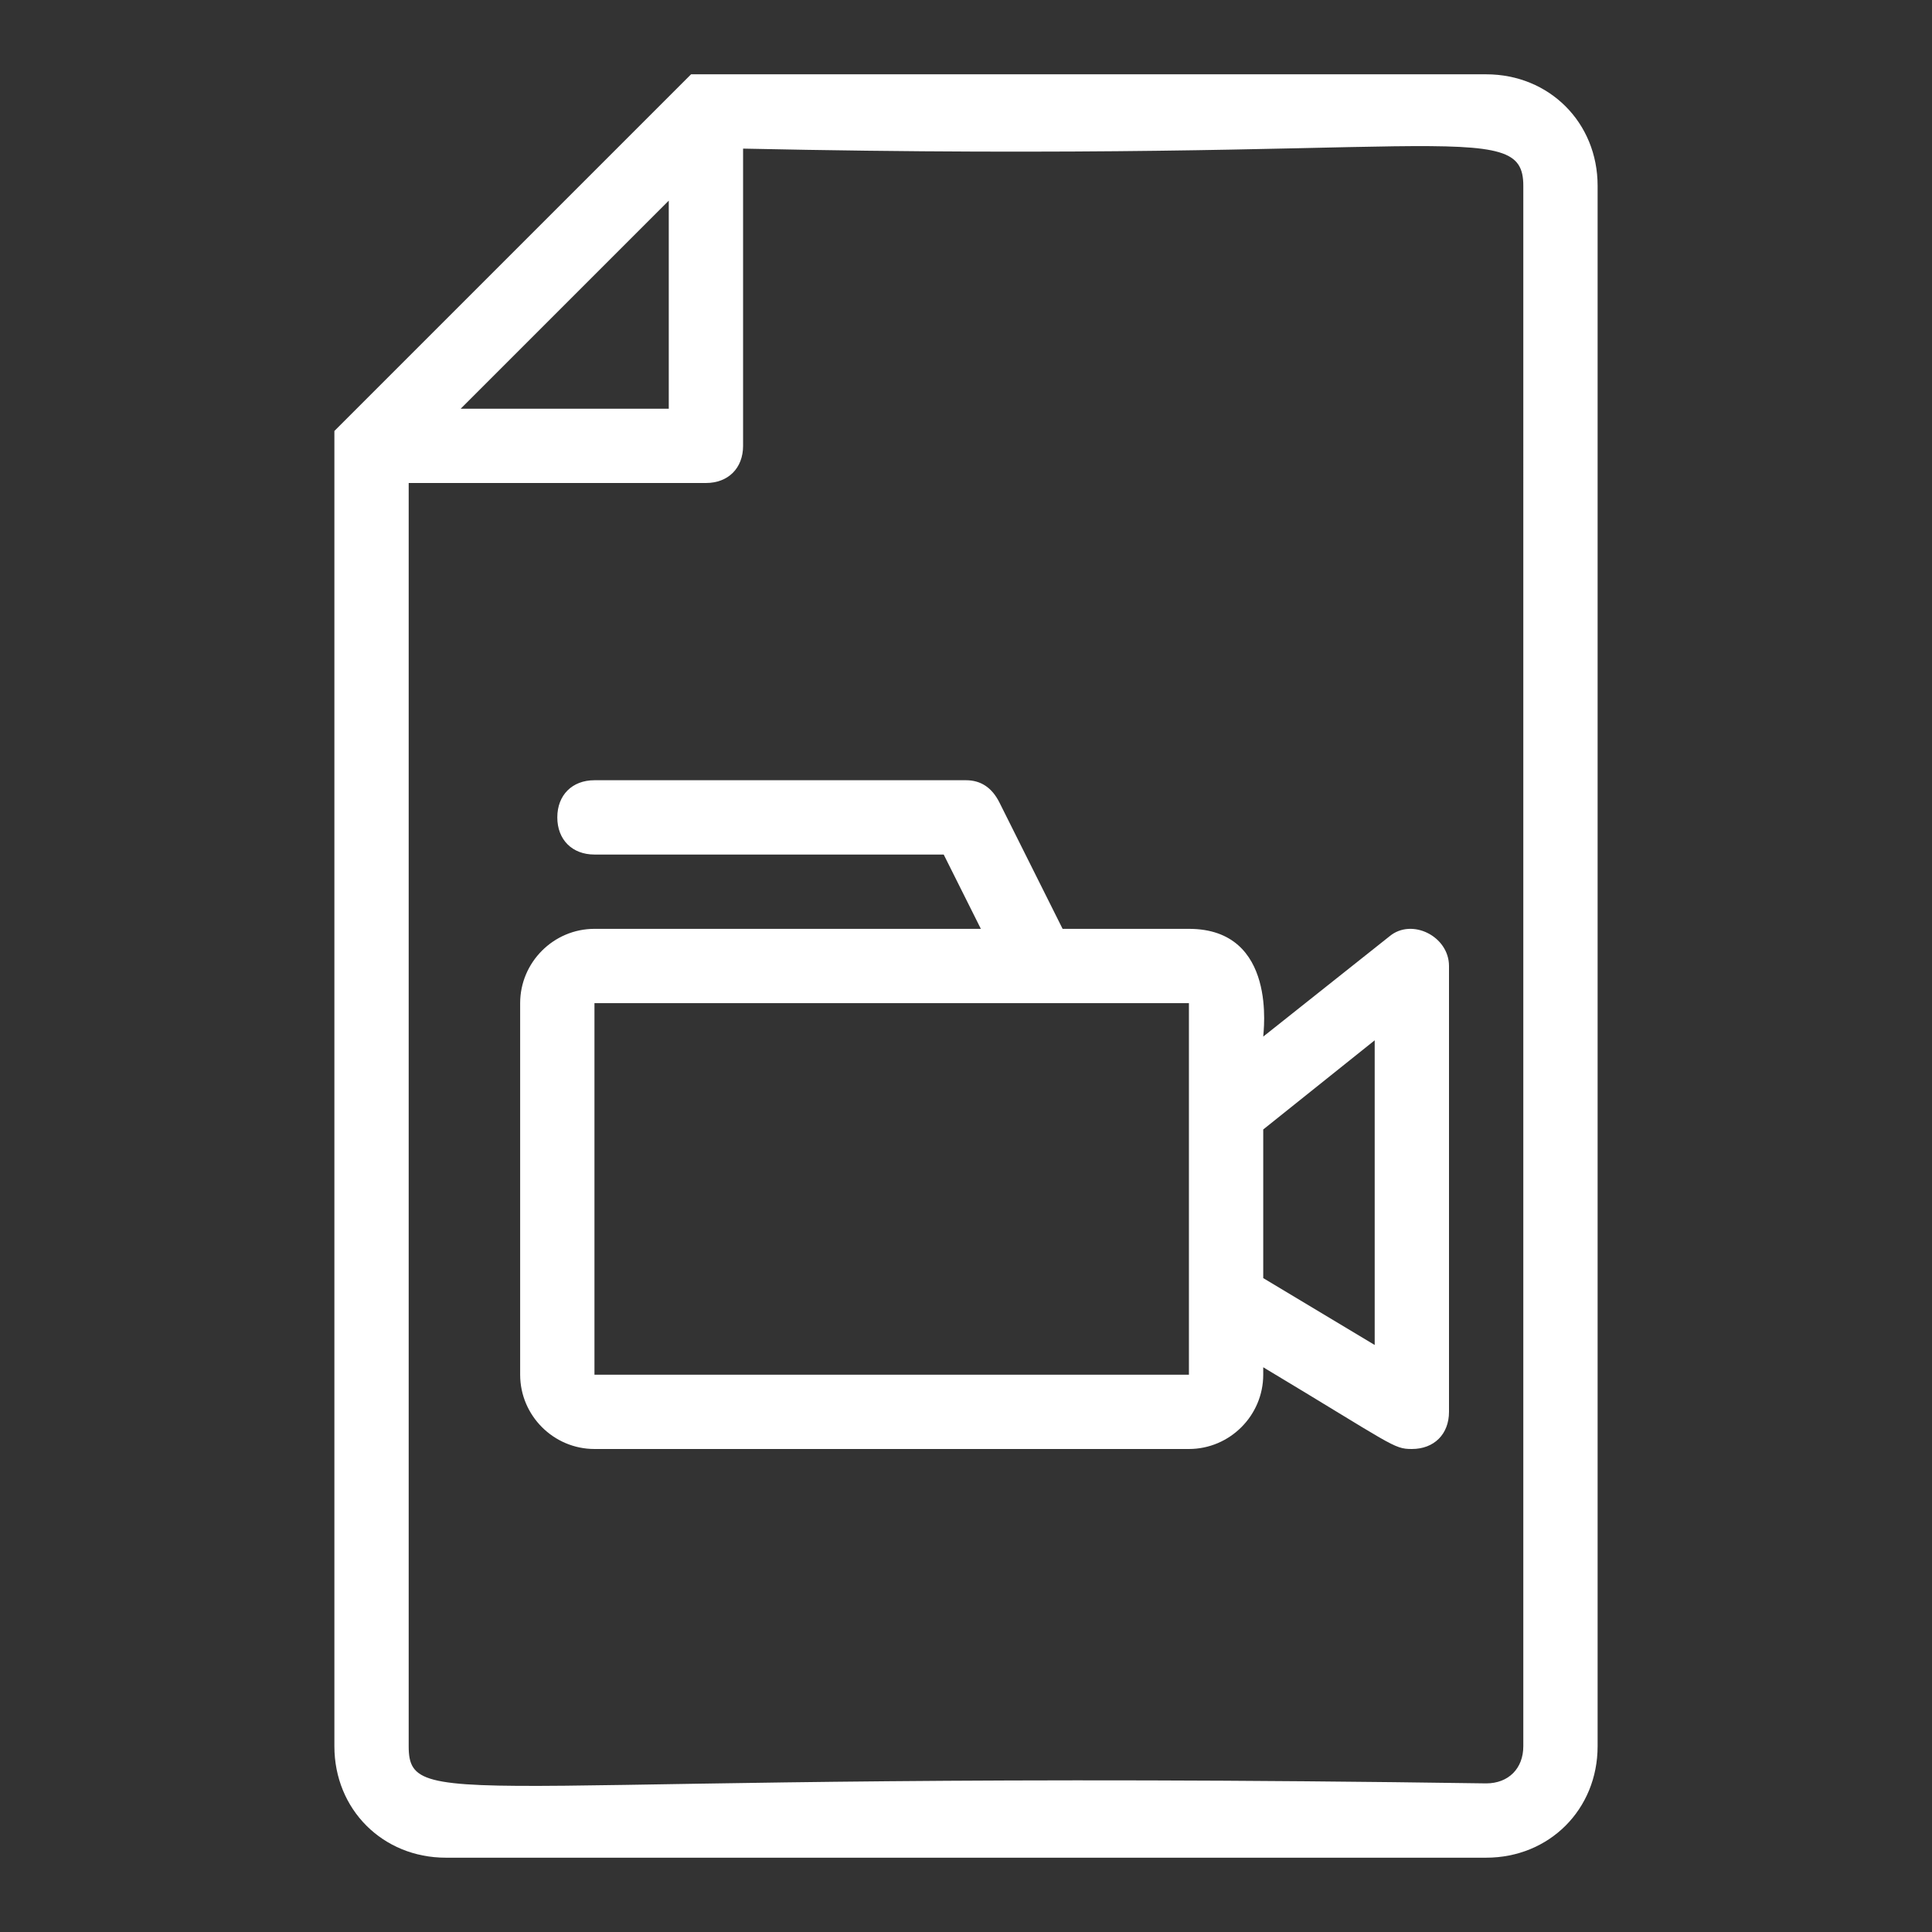
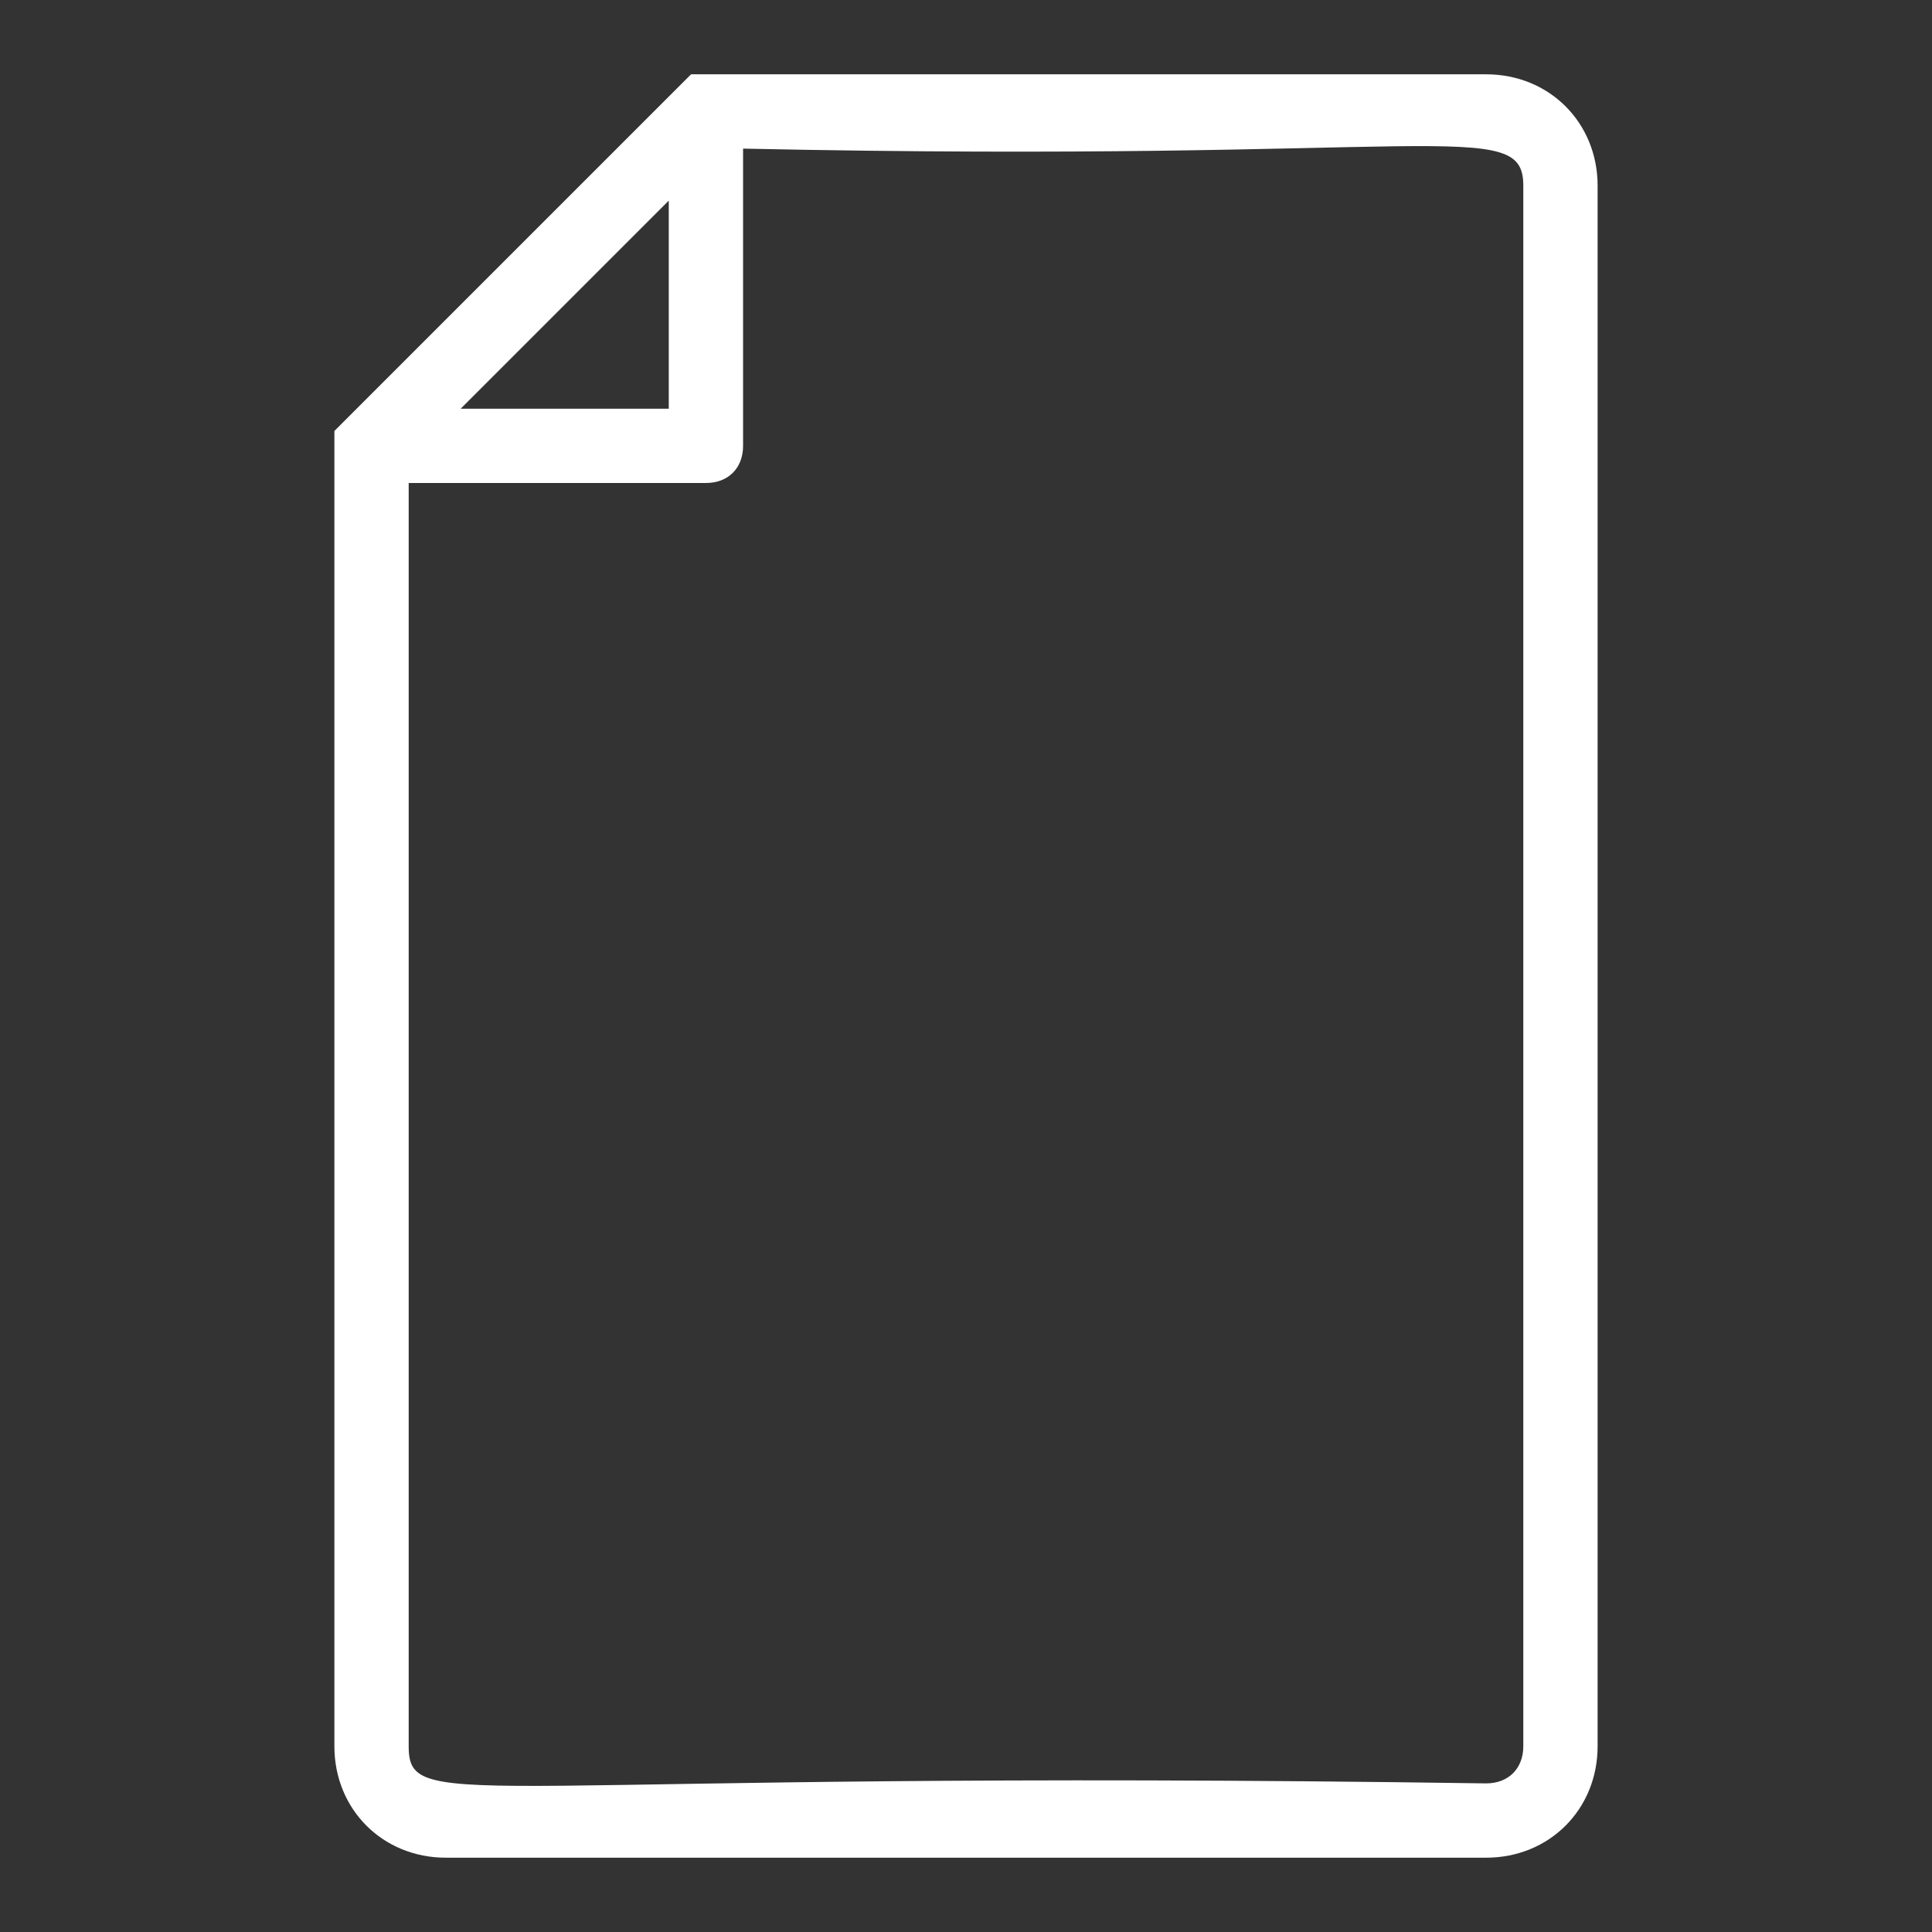
<svg xmlns="http://www.w3.org/2000/svg" fill="#FFFFFF" version="1.1" x="0px" y="0px" viewBox="0 0 52 52" style="enable-background:new 0 0 52 52;" xml:space="preserve">
  <rect x="0" y="0" width="52" height="52" fill="#333333" stroke="none" />
  <g>
    <path d="M40,2H18.6l-0.3,0.3l-9,9L9,11.6V47c0,1.7,1.3,3,3,3h28c1.7,0,3-1.3,3-3V5C43,3.3,41.7,2,40,2z M18,5.4V11h-5.6L18,5.4z    M41,47c0,0.6-0.4,1-1,1c-27.4-0.4-29,0.9-29-1V13h8c0.6,0,1-0.4,1-1V4c18.7,0.4,21-0.9,21,1V47z" />
-     <path d="M37.4,25.2L34,27.9c0-0.1,0.4-2.9-2-2.9h-3.4l-1.7-3.4C26.7,21.2,26.4,21,26,21H16c-0.6,0-1,0.4-1,1s0.4,1,1,1h9.4l1,2H16   c-1.1,0-2,0.9-2,2v10c0,1.1,0.9,2,2,2h16c1.1,0,2-0.9,2-2v-0.2c3.5,2.1,3.5,2.2,4,2.2c0.6,0,1-0.4,1-1V26   C39,25.2,38,24.7,37.4,25.2z M16,37V27h16c0,0.1,0,8.1,0,8c0,0.2,0,2.1,0,2H16z M37,36.2l-3-1.8v-4l3-2.4V36.2z" />
  </g>
</svg>